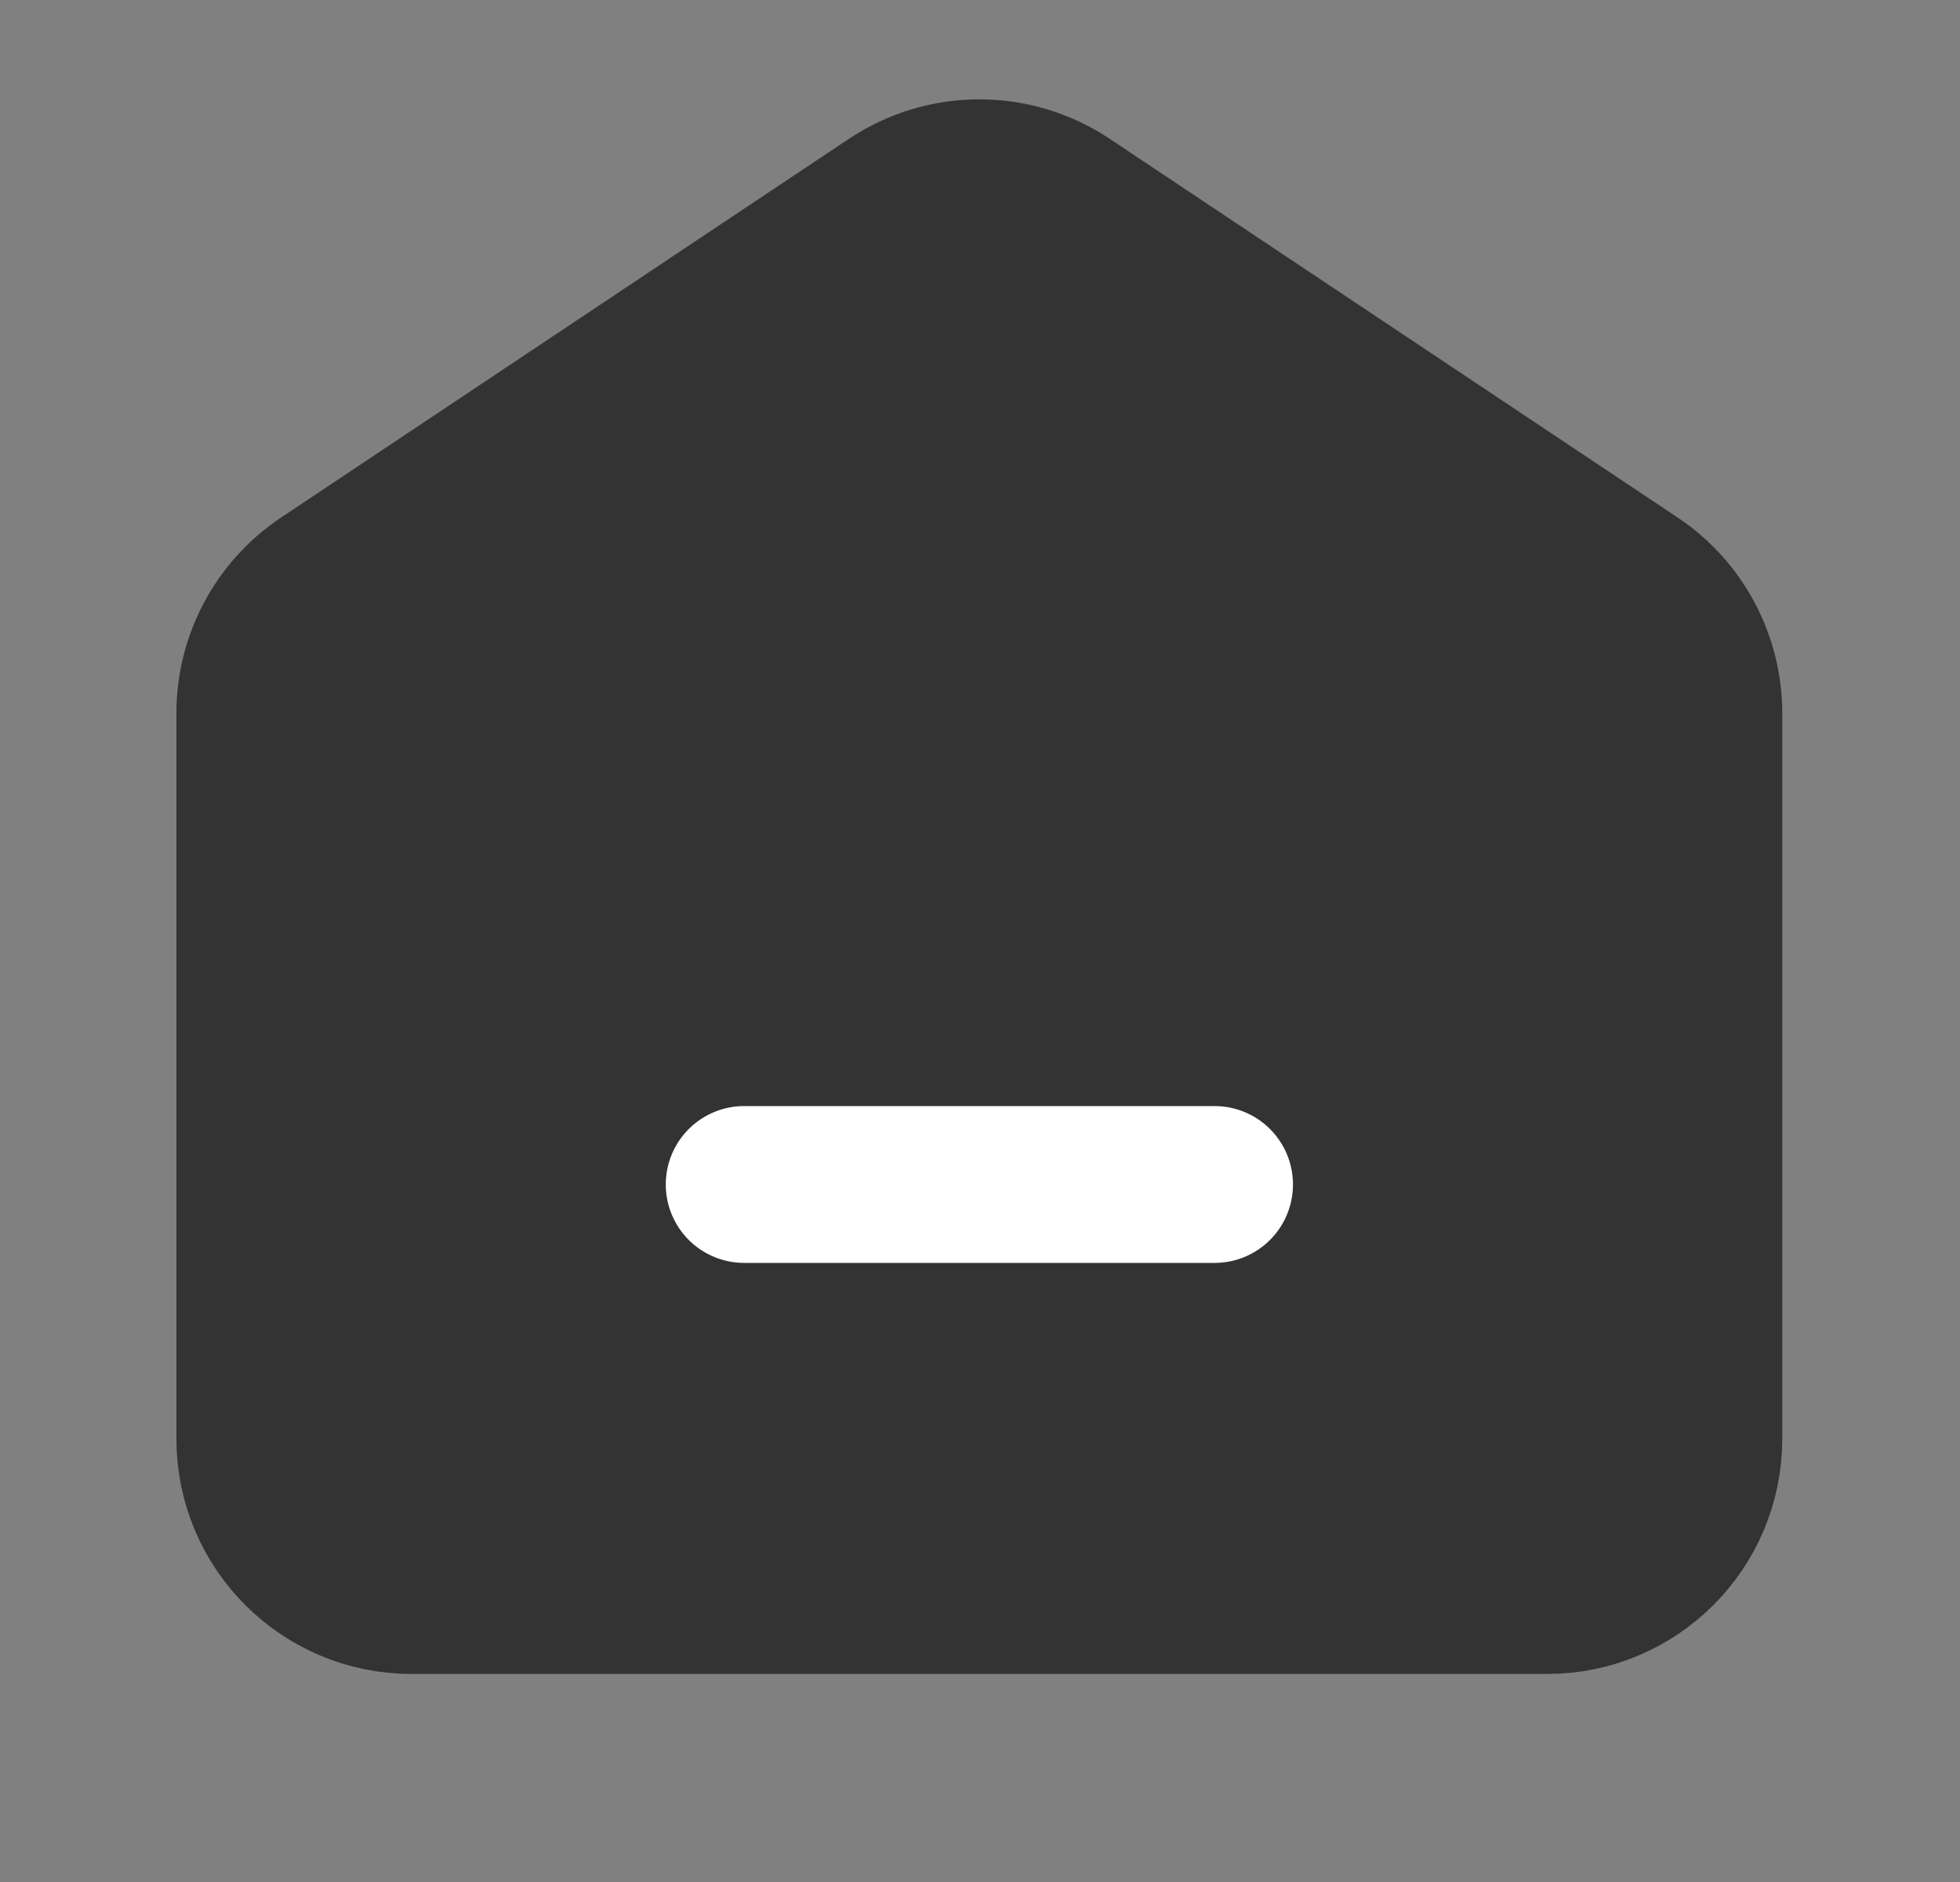
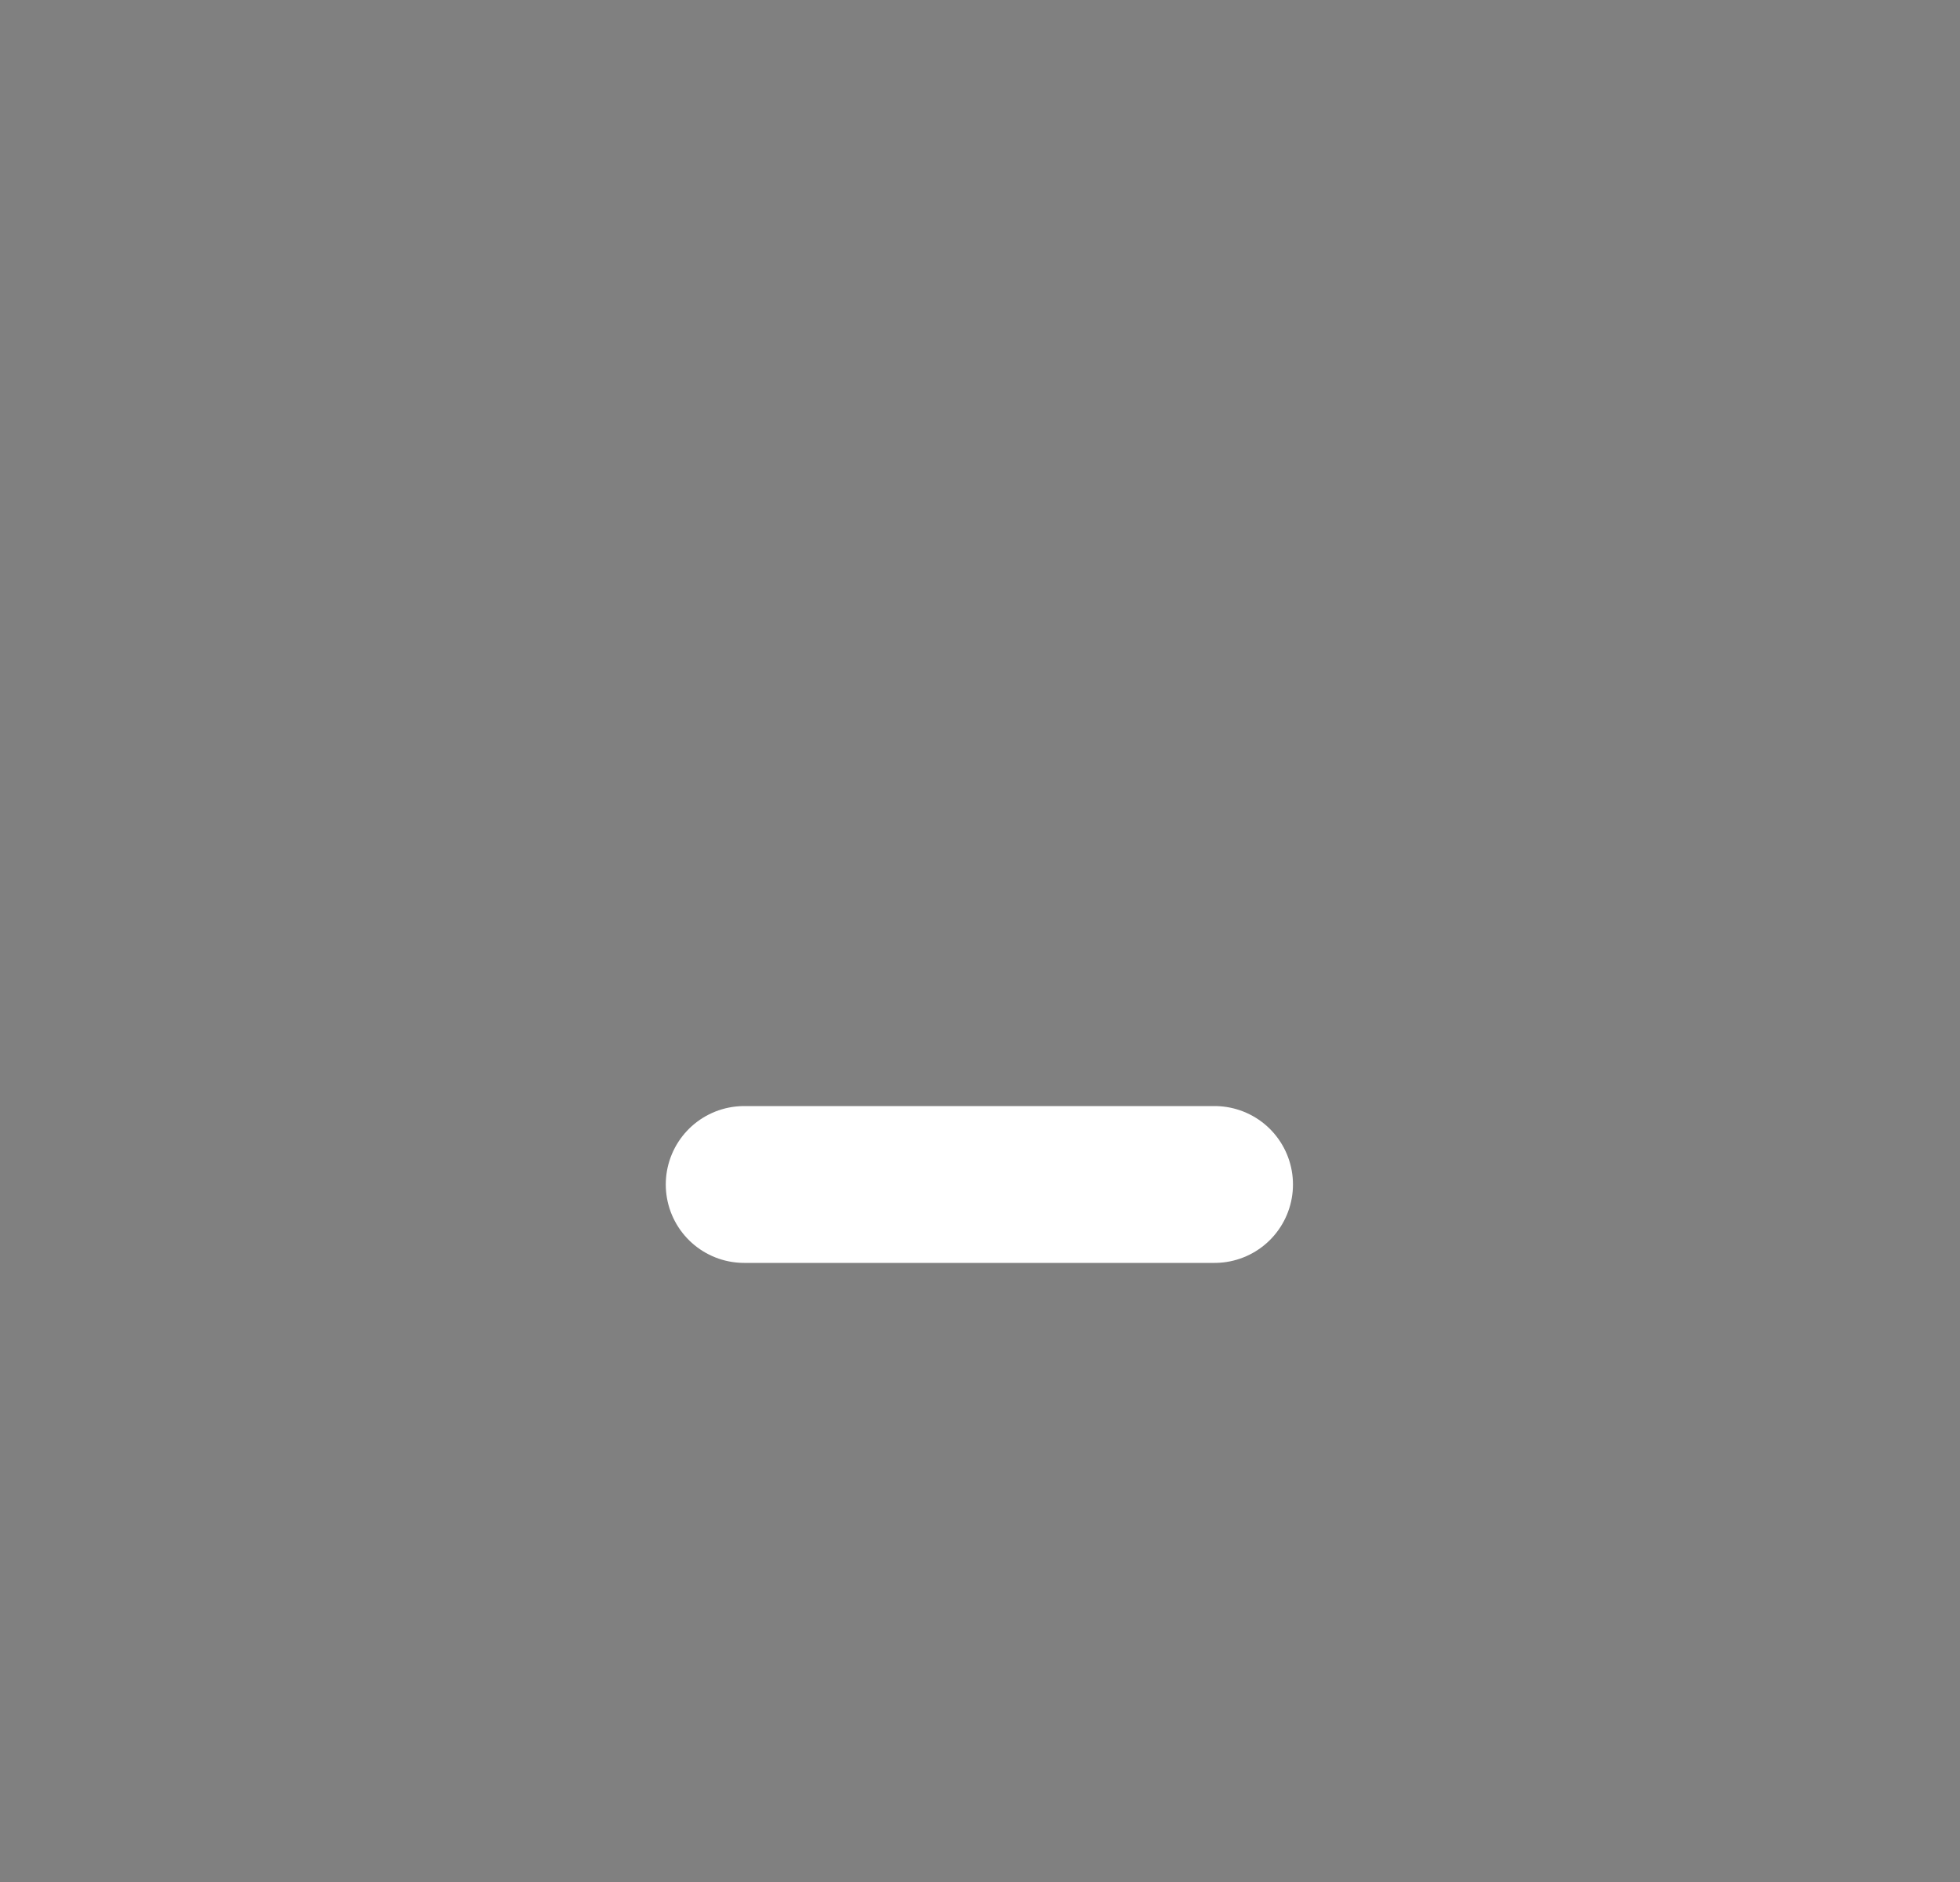
<svg xmlns="http://www.w3.org/2000/svg" width="25" height="24" viewBox="0 0 25 24" fill="none">
  <rect x="0" y="0" width="25" height="24" fill="#808080" stroke="none" />
  <g id="Frame">
-     <path id="Vector" d="M4.141 7.431C3.584 7.802 3.25 8.427 3.25 9.095V18.347C3.25 19.452 4.145 20.347 5.25 20.347H19.733C20.838 20.347 21.733 19.452 21.733 18.347V9.095C21.733 8.427 21.399 7.802 20.843 7.431L13.601 2.603C12.929 2.155 12.054 2.155 11.382 2.603L4.141 7.431Z" fill="#333333" stroke="#333333" stroke-width="2" stroke-linecap="round" stroke-linejoin="round" />
    <line id="Line 75" x1="9.492" y1="15.105" x2="15.492" y2="15.105" stroke="white" stroke-width="2" stroke-linecap="round" />
  </g>
</svg>